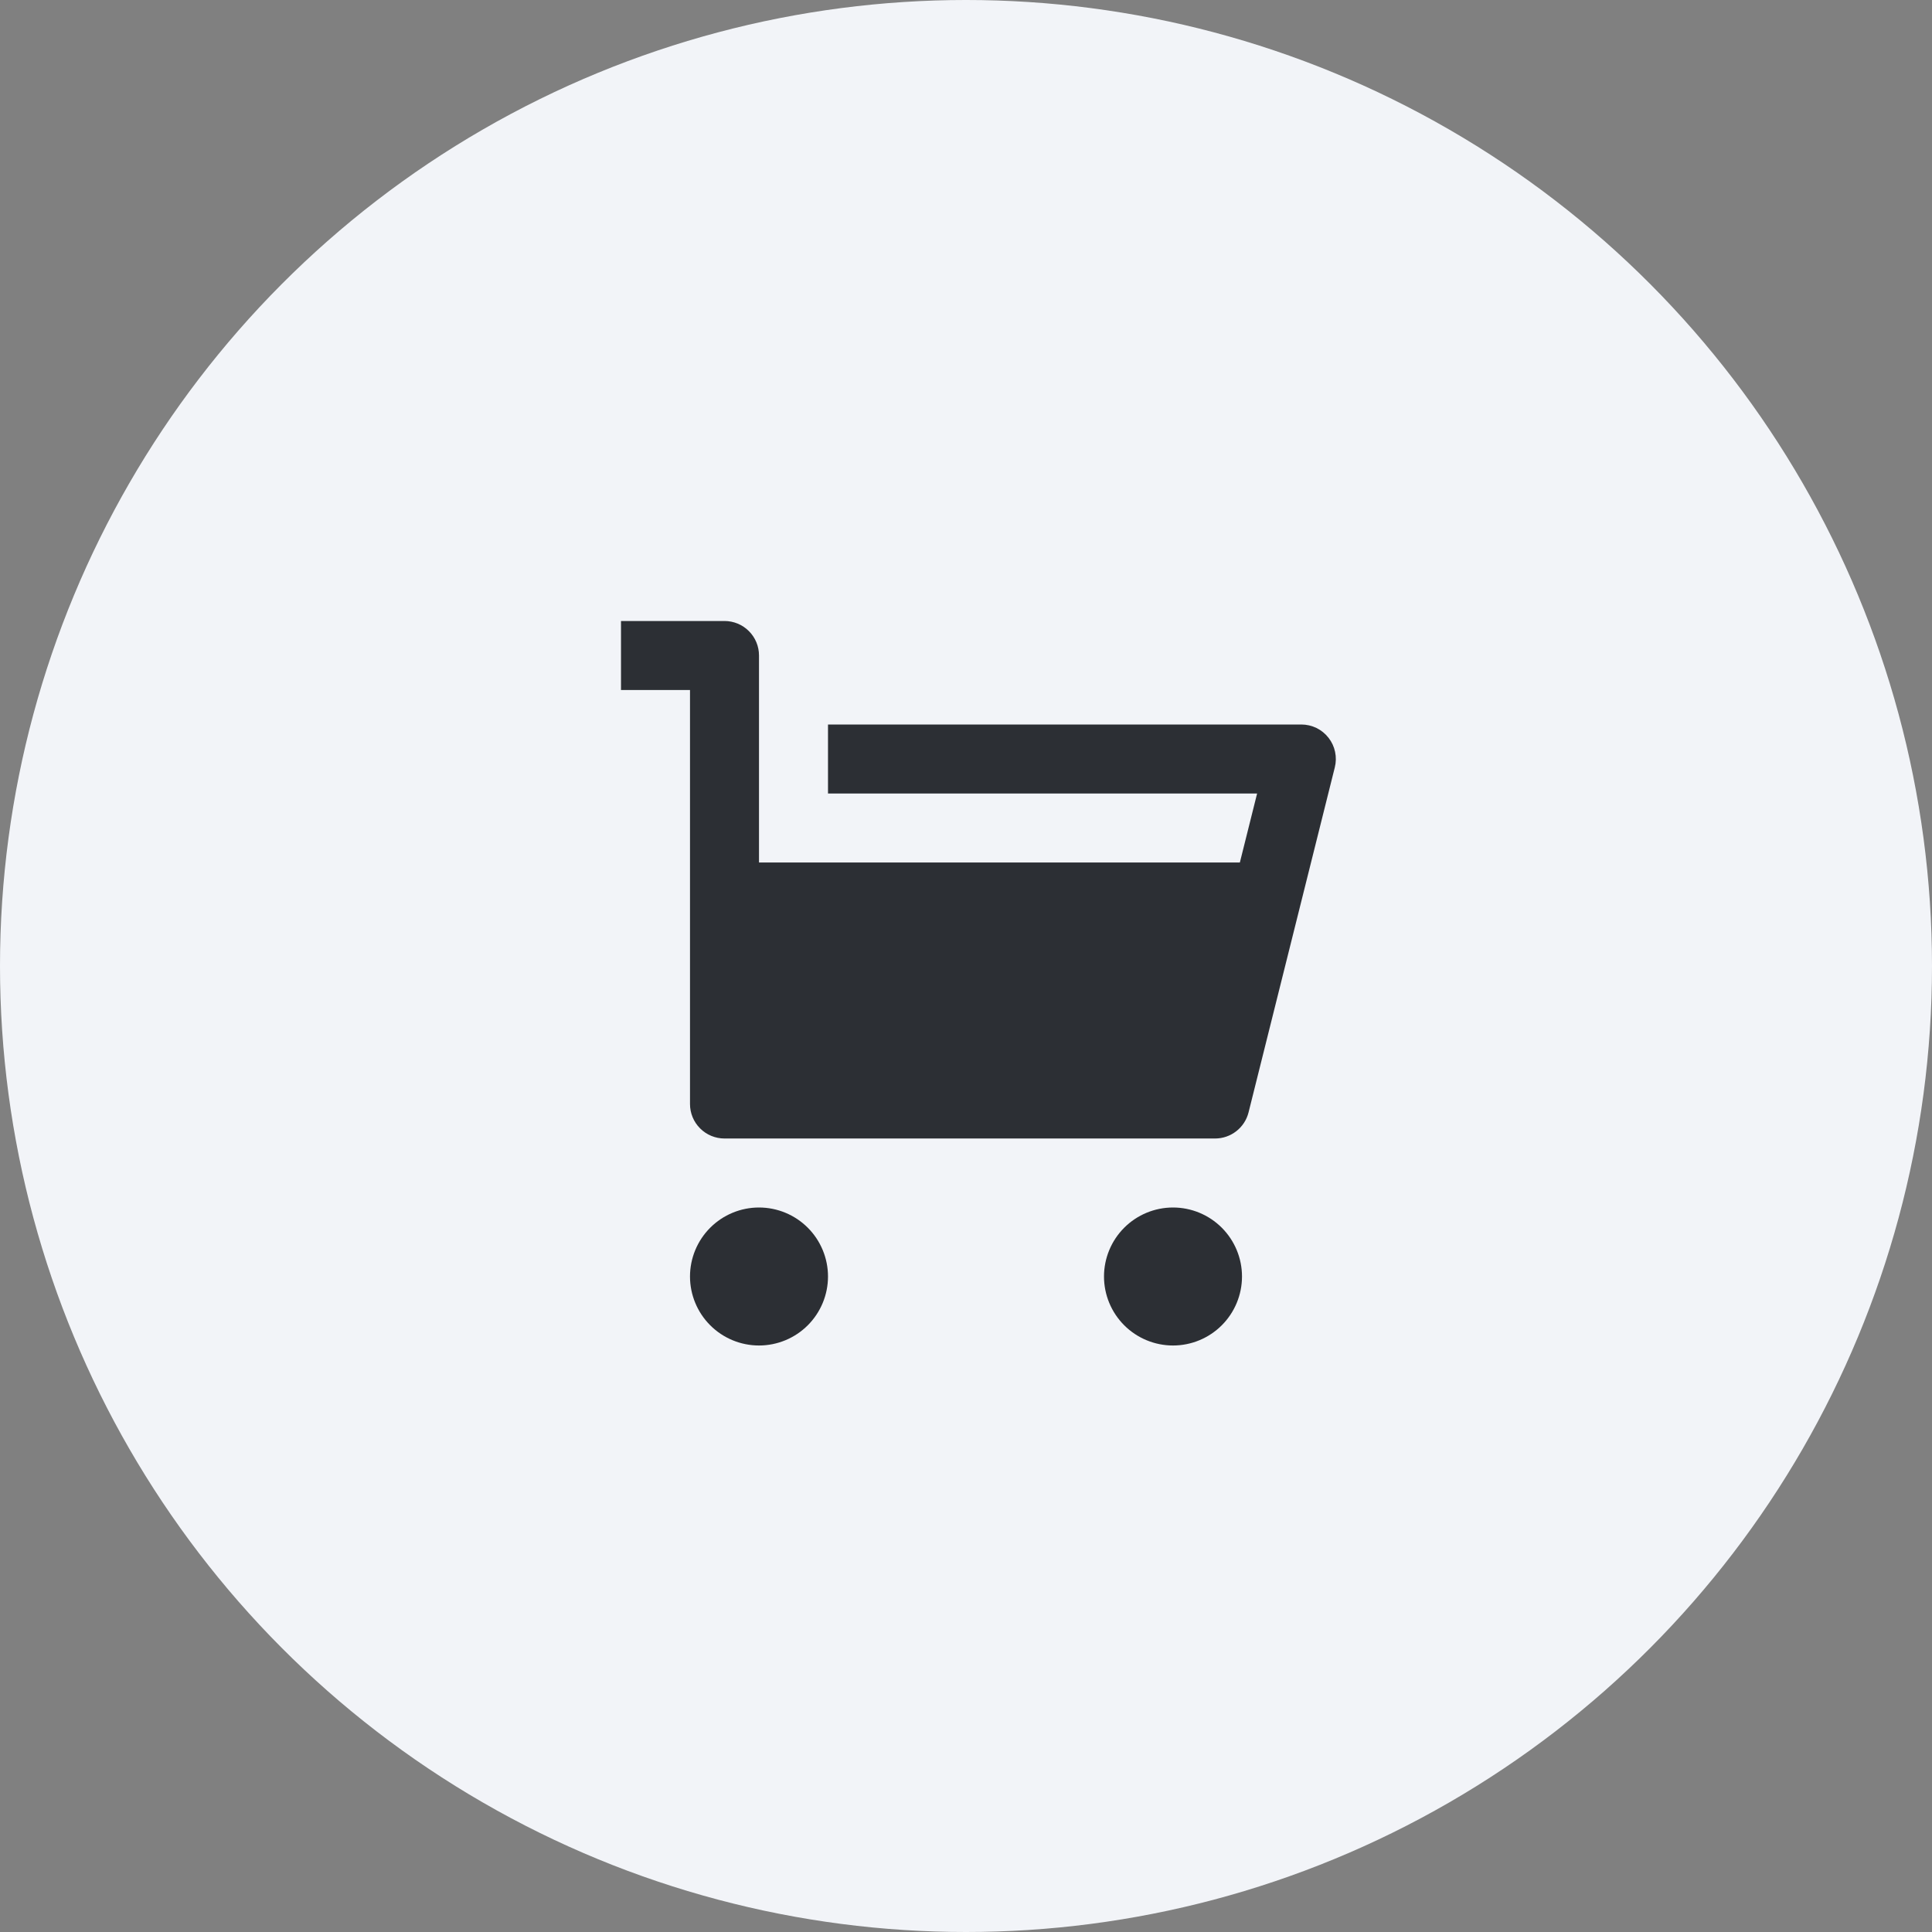
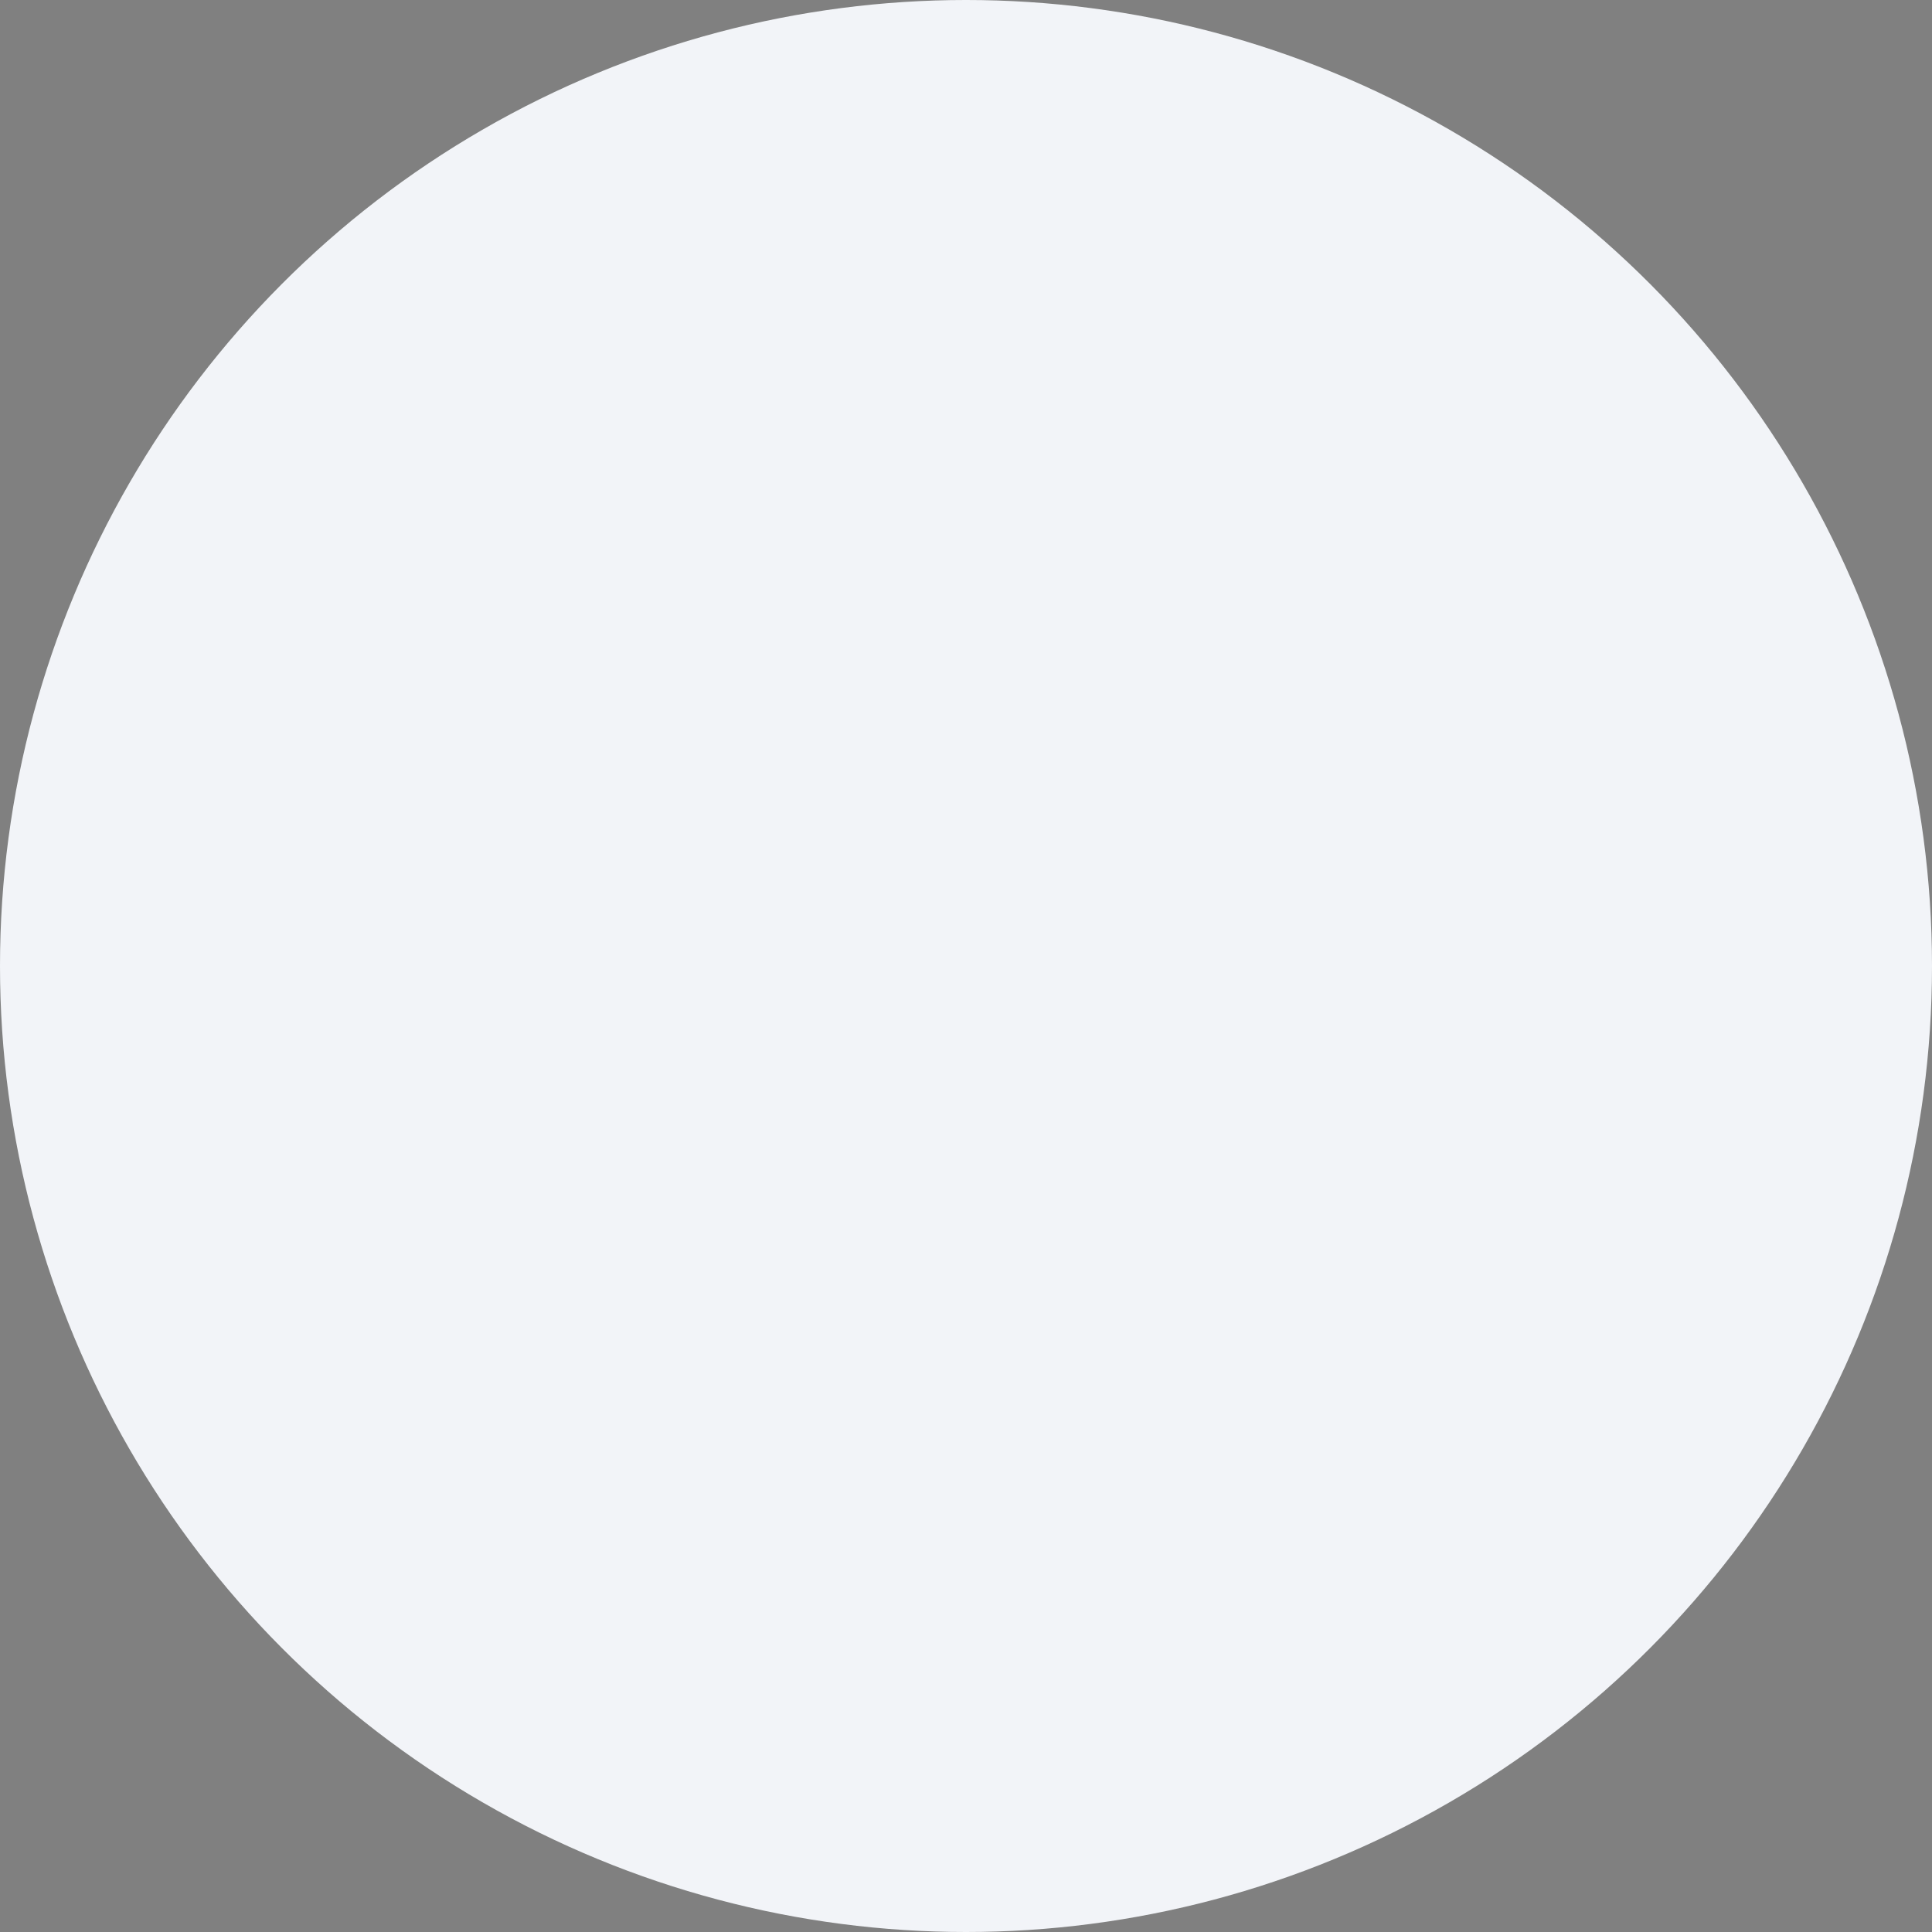
<svg xmlns="http://www.w3.org/2000/svg" width="56" height="56" viewBox="0 0 56 56" fill="none">
  <rect x="0" y="0" width="56" height="56" fill="#808080" stroke="none" />
  <circle cx="28" cy="28" r="28" fill="#F2F4F8" />
  <g clip-path="url(#clip0_3549_3986)">
-     <path d="M22 25H35.938L36.438 23H24V21H37.72C37.872 21 38.022 21.035 38.159 21.101C38.295 21.168 38.415 21.265 38.508 21.385C38.602 21.505 38.667 21.644 38.698 21.793C38.73 21.942 38.727 22.096 38.69 22.243L36.19 32.243C36.136 32.459 36.011 32.651 35.835 32.788C35.66 32.925 35.443 33 35.22 33H21C20.735 33 20.48 32.895 20.293 32.707C20.105 32.52 20 32.265 20 32V20H18V18H21C21.265 18 21.52 18.105 21.707 18.293C21.895 18.48 22 18.735 22 19V25ZM22 39C21.47 39 20.961 38.789 20.586 38.414C20.211 38.039 20 37.53 20 37C20 36.47 20.211 35.961 20.586 35.586C20.961 35.211 21.47 35 22 35C22.53 35 23.039 35.211 23.414 35.586C23.789 35.961 24 36.47 24 37C24 37.53 23.789 38.039 23.414 38.414C23.039 38.789 22.53 39 22 39ZM34 39C33.47 39 32.961 38.789 32.586 38.414C32.211 38.039 32 37.53 32 37C32 36.47 32.211 35.961 32.586 35.586C32.961 35.211 33.47 35 34 35C34.53 35 35.039 35.211 35.414 35.586C35.789 35.961 36 36.47 36 37C36 37.53 35.789 38.039 35.414 38.414C35.039 38.789 34.53 39 34 39Z" fill="#2C2F34" />
-   </g>
+     </g>
  <defs>
    <clipPath id="clip0_3549_3986">
-       <rect width="24" height="24" fill="white" transform="translate(16 16)" />
-     </clipPath>
+       </clipPath>
  </defs>
</svg>